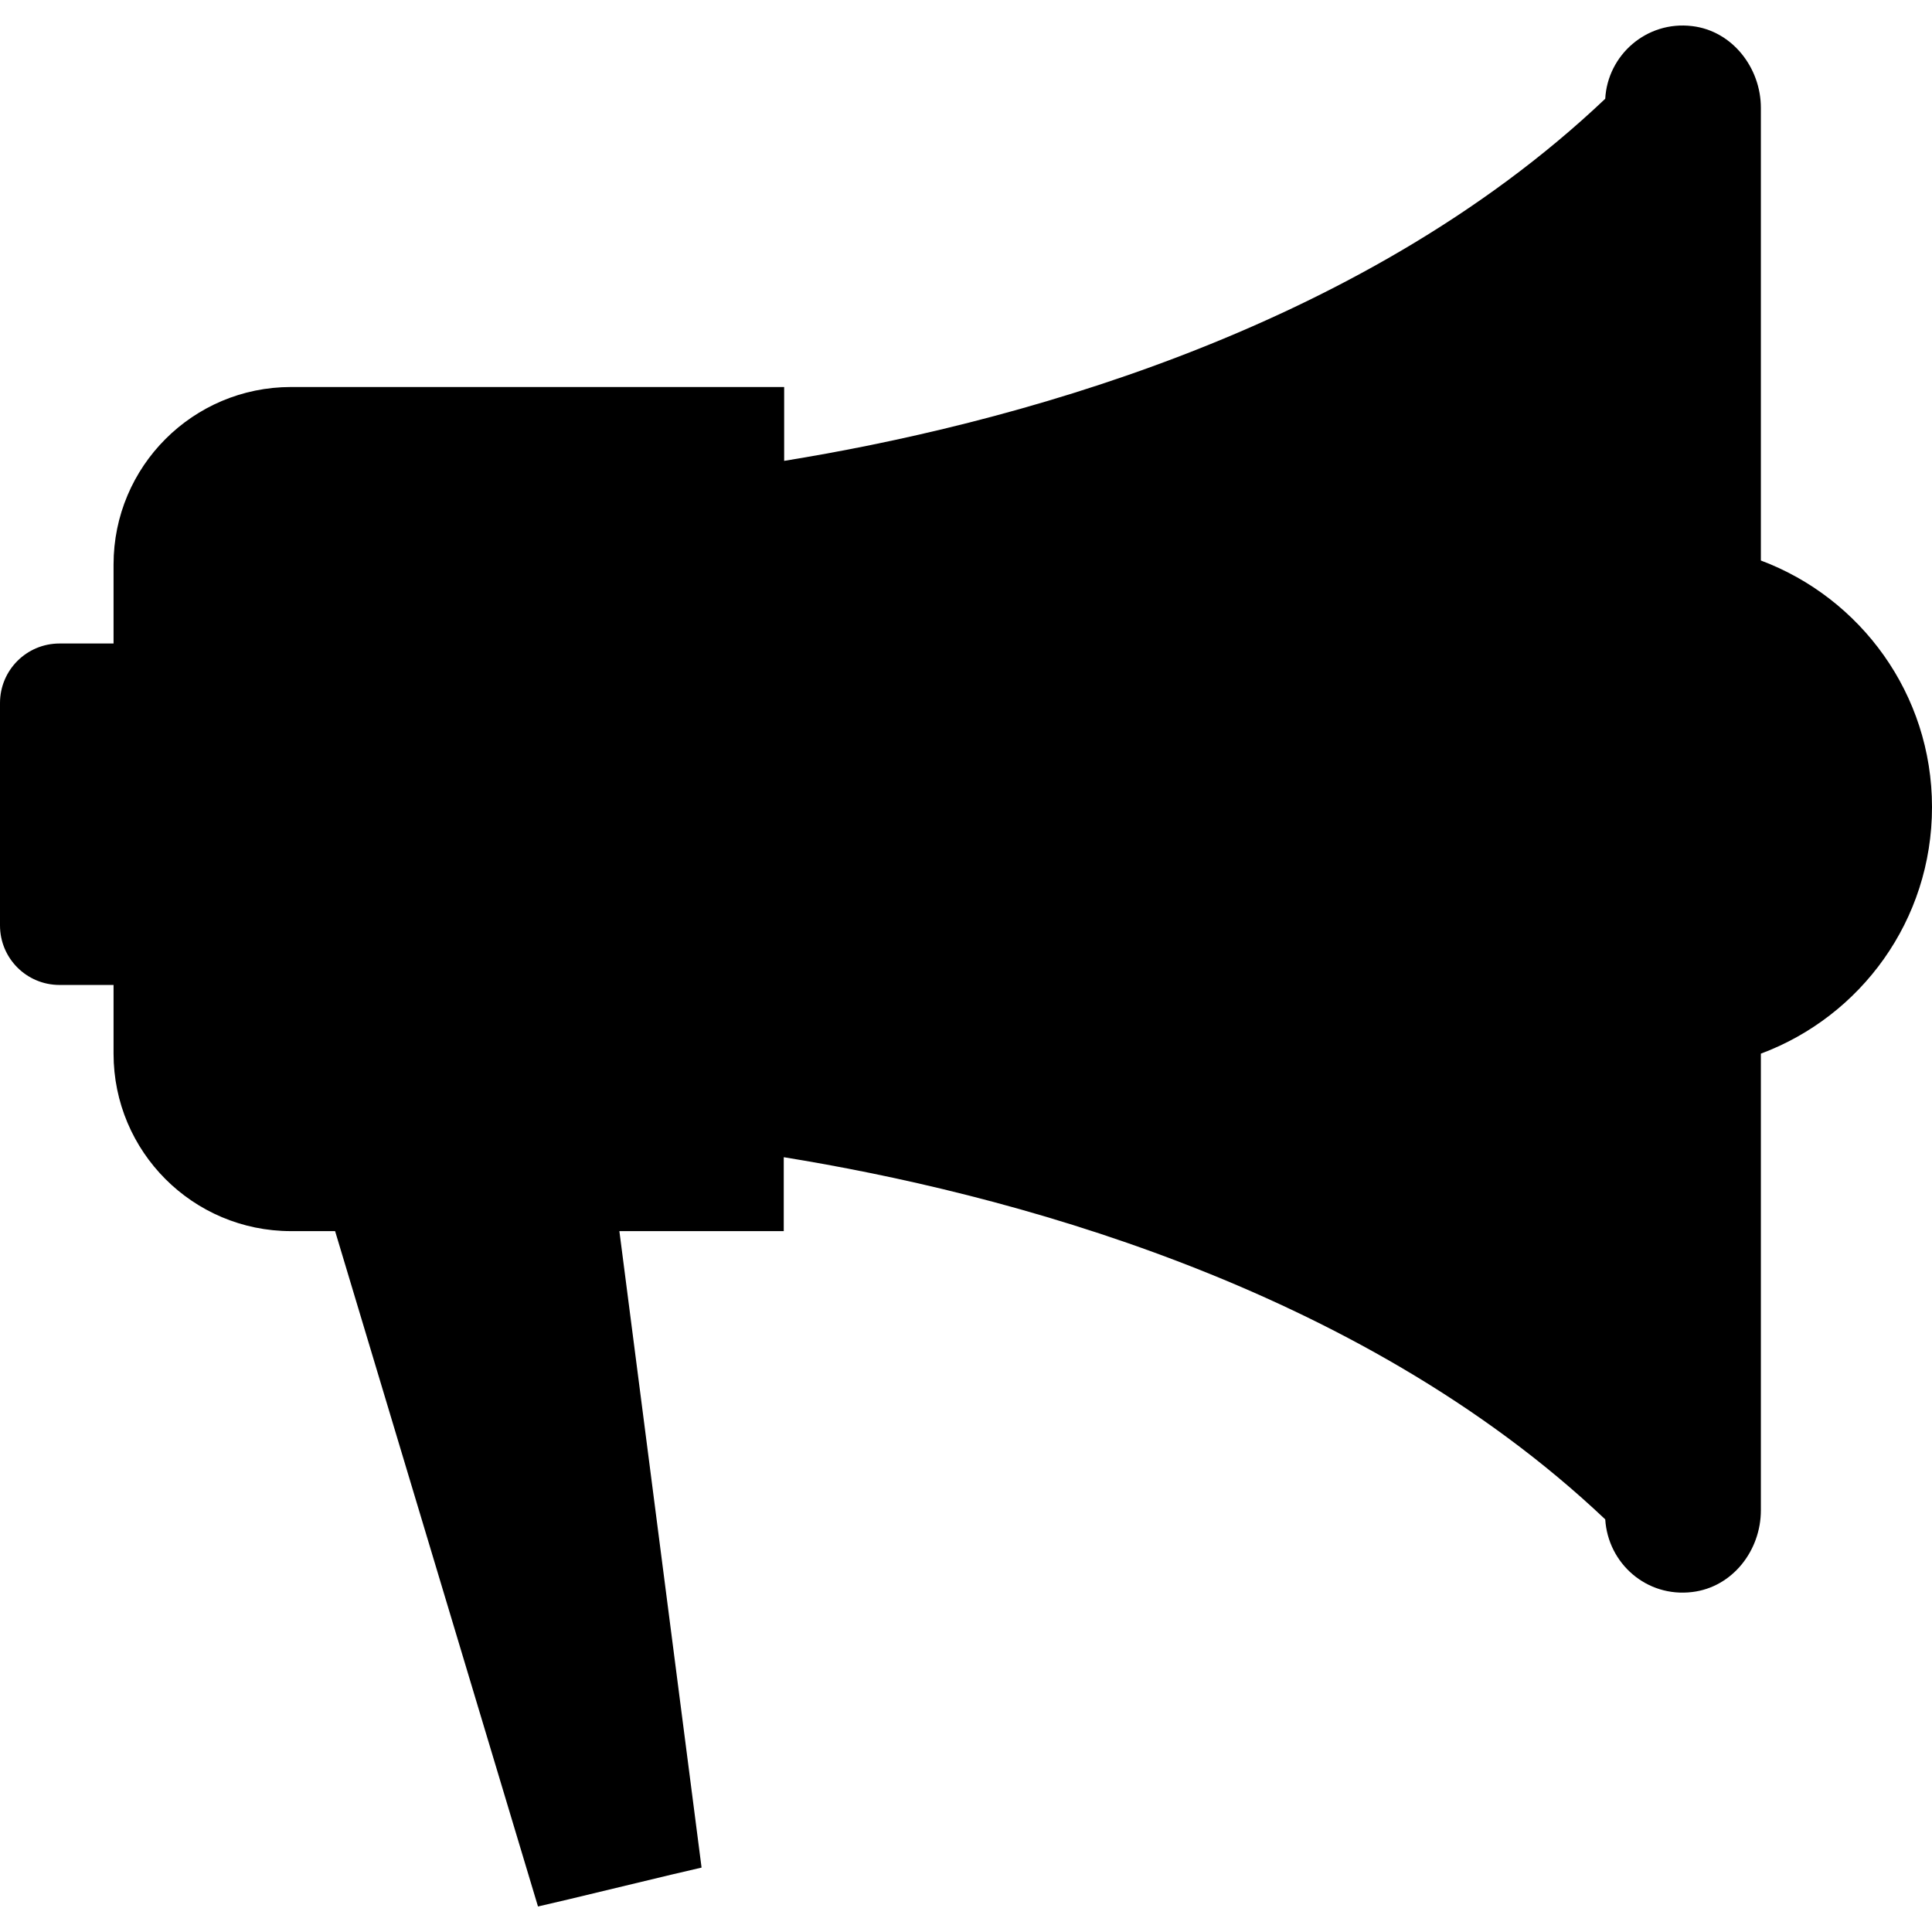
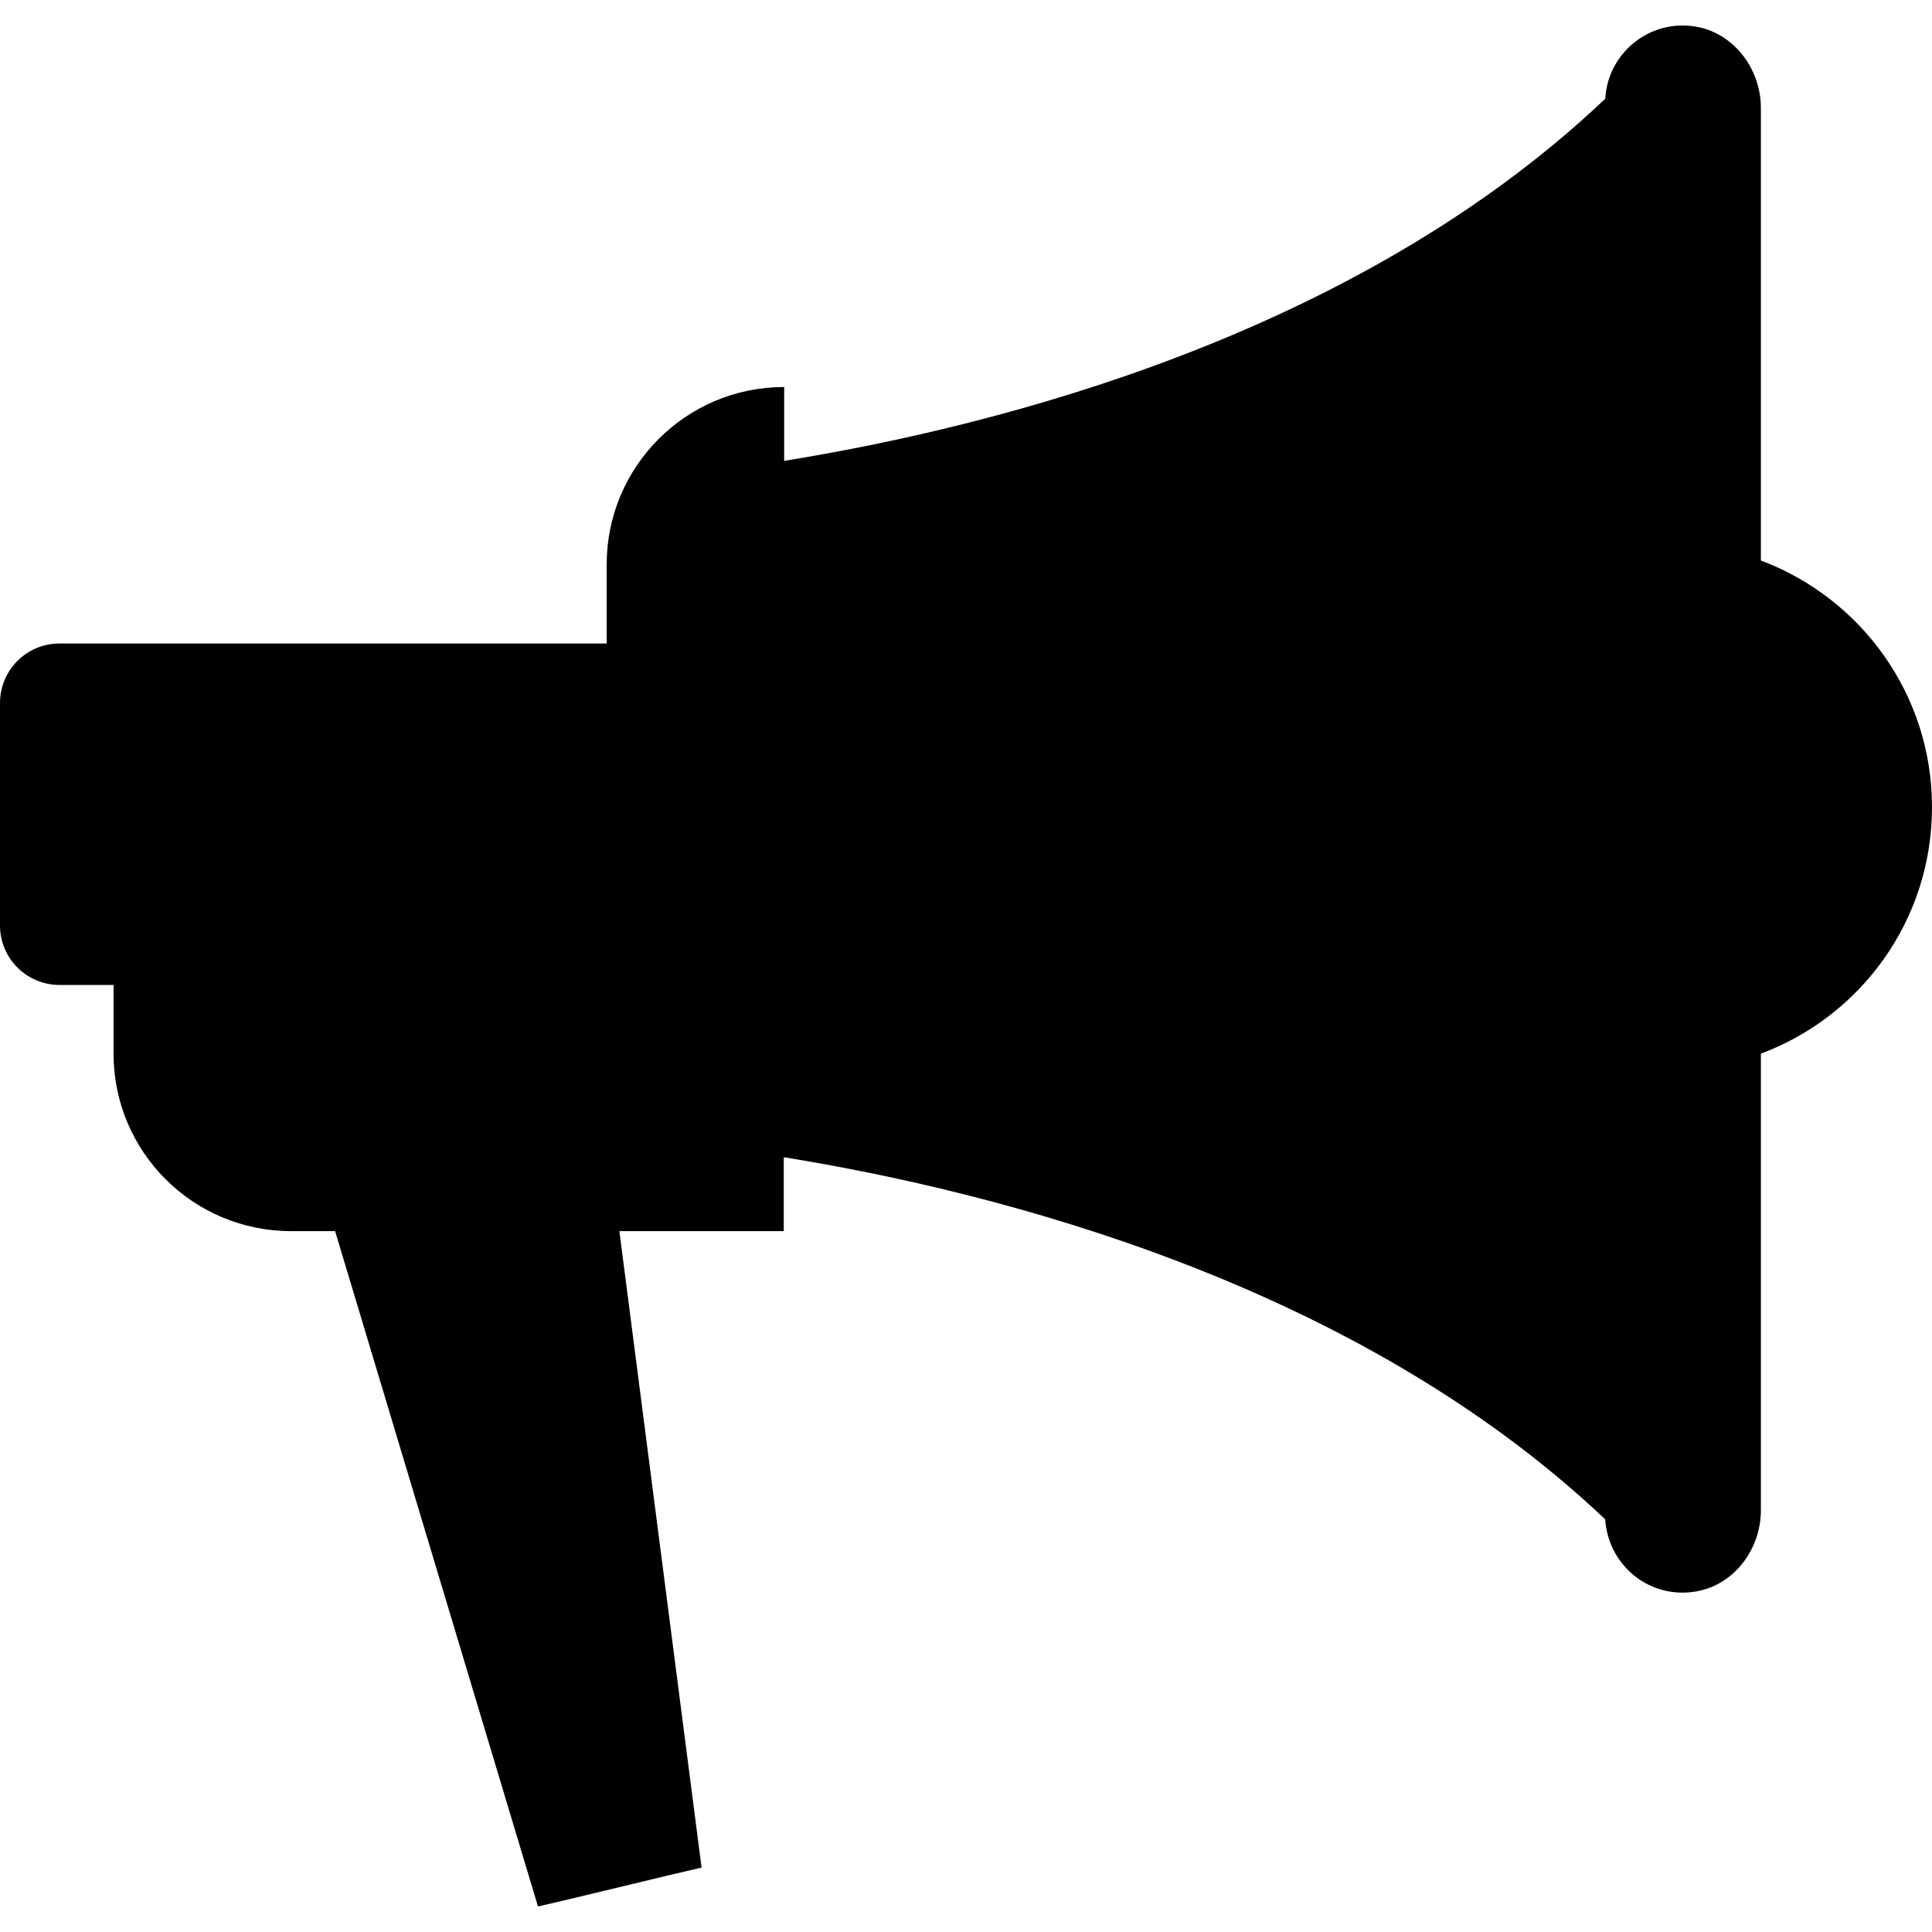
<svg xmlns="http://www.w3.org/2000/svg" fill="#000000" height="800px" width="800px" version="1.1" id="Capa_1" viewBox="0 0 486.6 486.6" xml:space="preserve">
  <g>
    <g>
-       <path d="M197.5,291.474c54.3,8.8,144.1,31.8,206.8,91.2c0.7,11.1,10.4,19.7,21.9,18.3c10.1-1.2,17.3-10.4,17.3-20.6v-115    c25.2-9.4,43.1-33.6,43.1-62.1s-18-52.7-43.1-62.1v-114c0-10.1-7.2-19.4-17.3-20.6c-11.5-1.4-21.3,7.3-21.9,18.3    c-62.6,59.4-152.4,82.4-206.8,91.2v-18.6H73.3c-24.7,0-44.7,20-44.7,44.7v19.9H15c-8.3,0-15,6.7-15,15v56c0,8.3,6.7,15,15,15h13.6    v17.3c0,24.7,20,44.7,44.7,44.7h11.1l51.1,170.1l7.7-1.8l25.8-6.2l7.7-1.8l-20.7-160.3h41.4v-18.6H197.5z" />
+       <path d="M197.5,291.474c54.3,8.8,144.1,31.8,206.8,91.2c0.7,11.1,10.4,19.7,21.9,18.3c10.1-1.2,17.3-10.4,17.3-20.6v-115    c25.2-9.4,43.1-33.6,43.1-62.1s-18-52.7-43.1-62.1v-114c0-10.1-7.2-19.4-17.3-20.6c-11.5-1.4-21.3,7.3-21.9,18.3    c-62.6,59.4-152.4,82.4-206.8,91.2v-18.6c-24.7,0-44.7,20-44.7,44.7v19.9H15c-8.3,0-15,6.7-15,15v56c0,8.3,6.7,15,15,15h13.6    v17.3c0,24.7,20,44.7,44.7,44.7h11.1l51.1,170.1l7.7-1.8l25.8-6.2l7.7-1.8l-20.7-160.3h41.4v-18.6H197.5z" />
    </g>
  </g>
</svg>